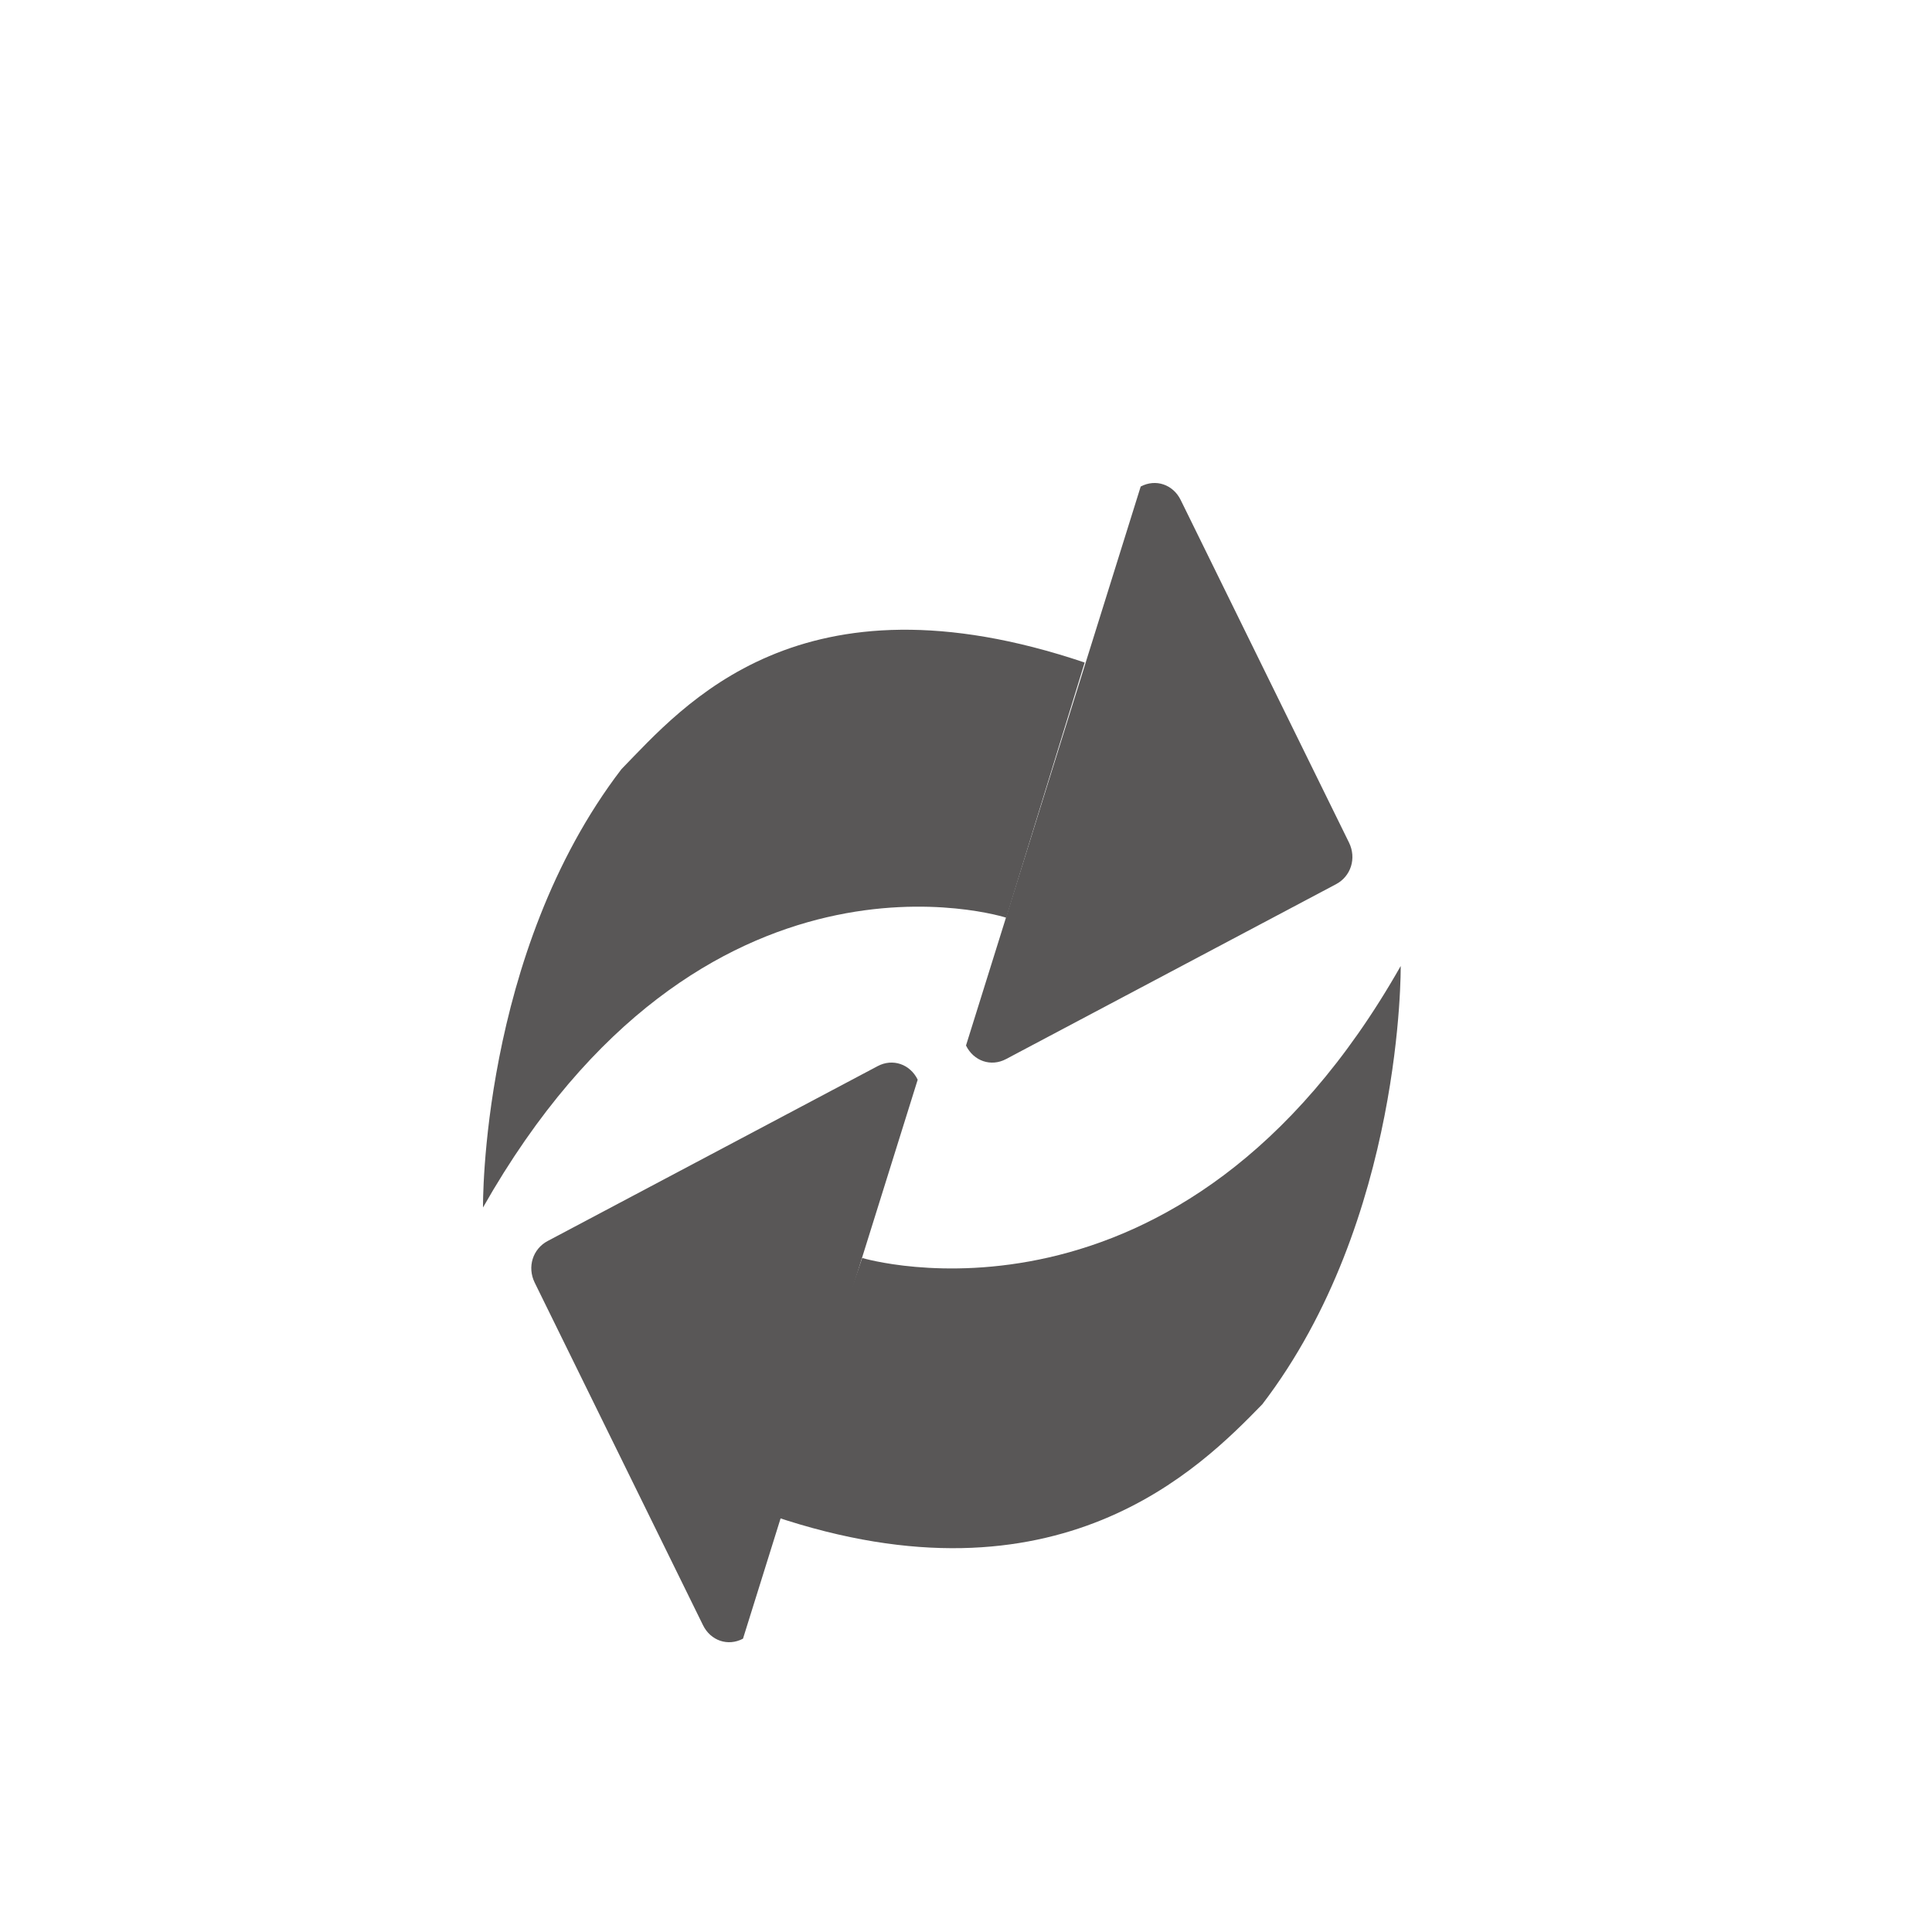
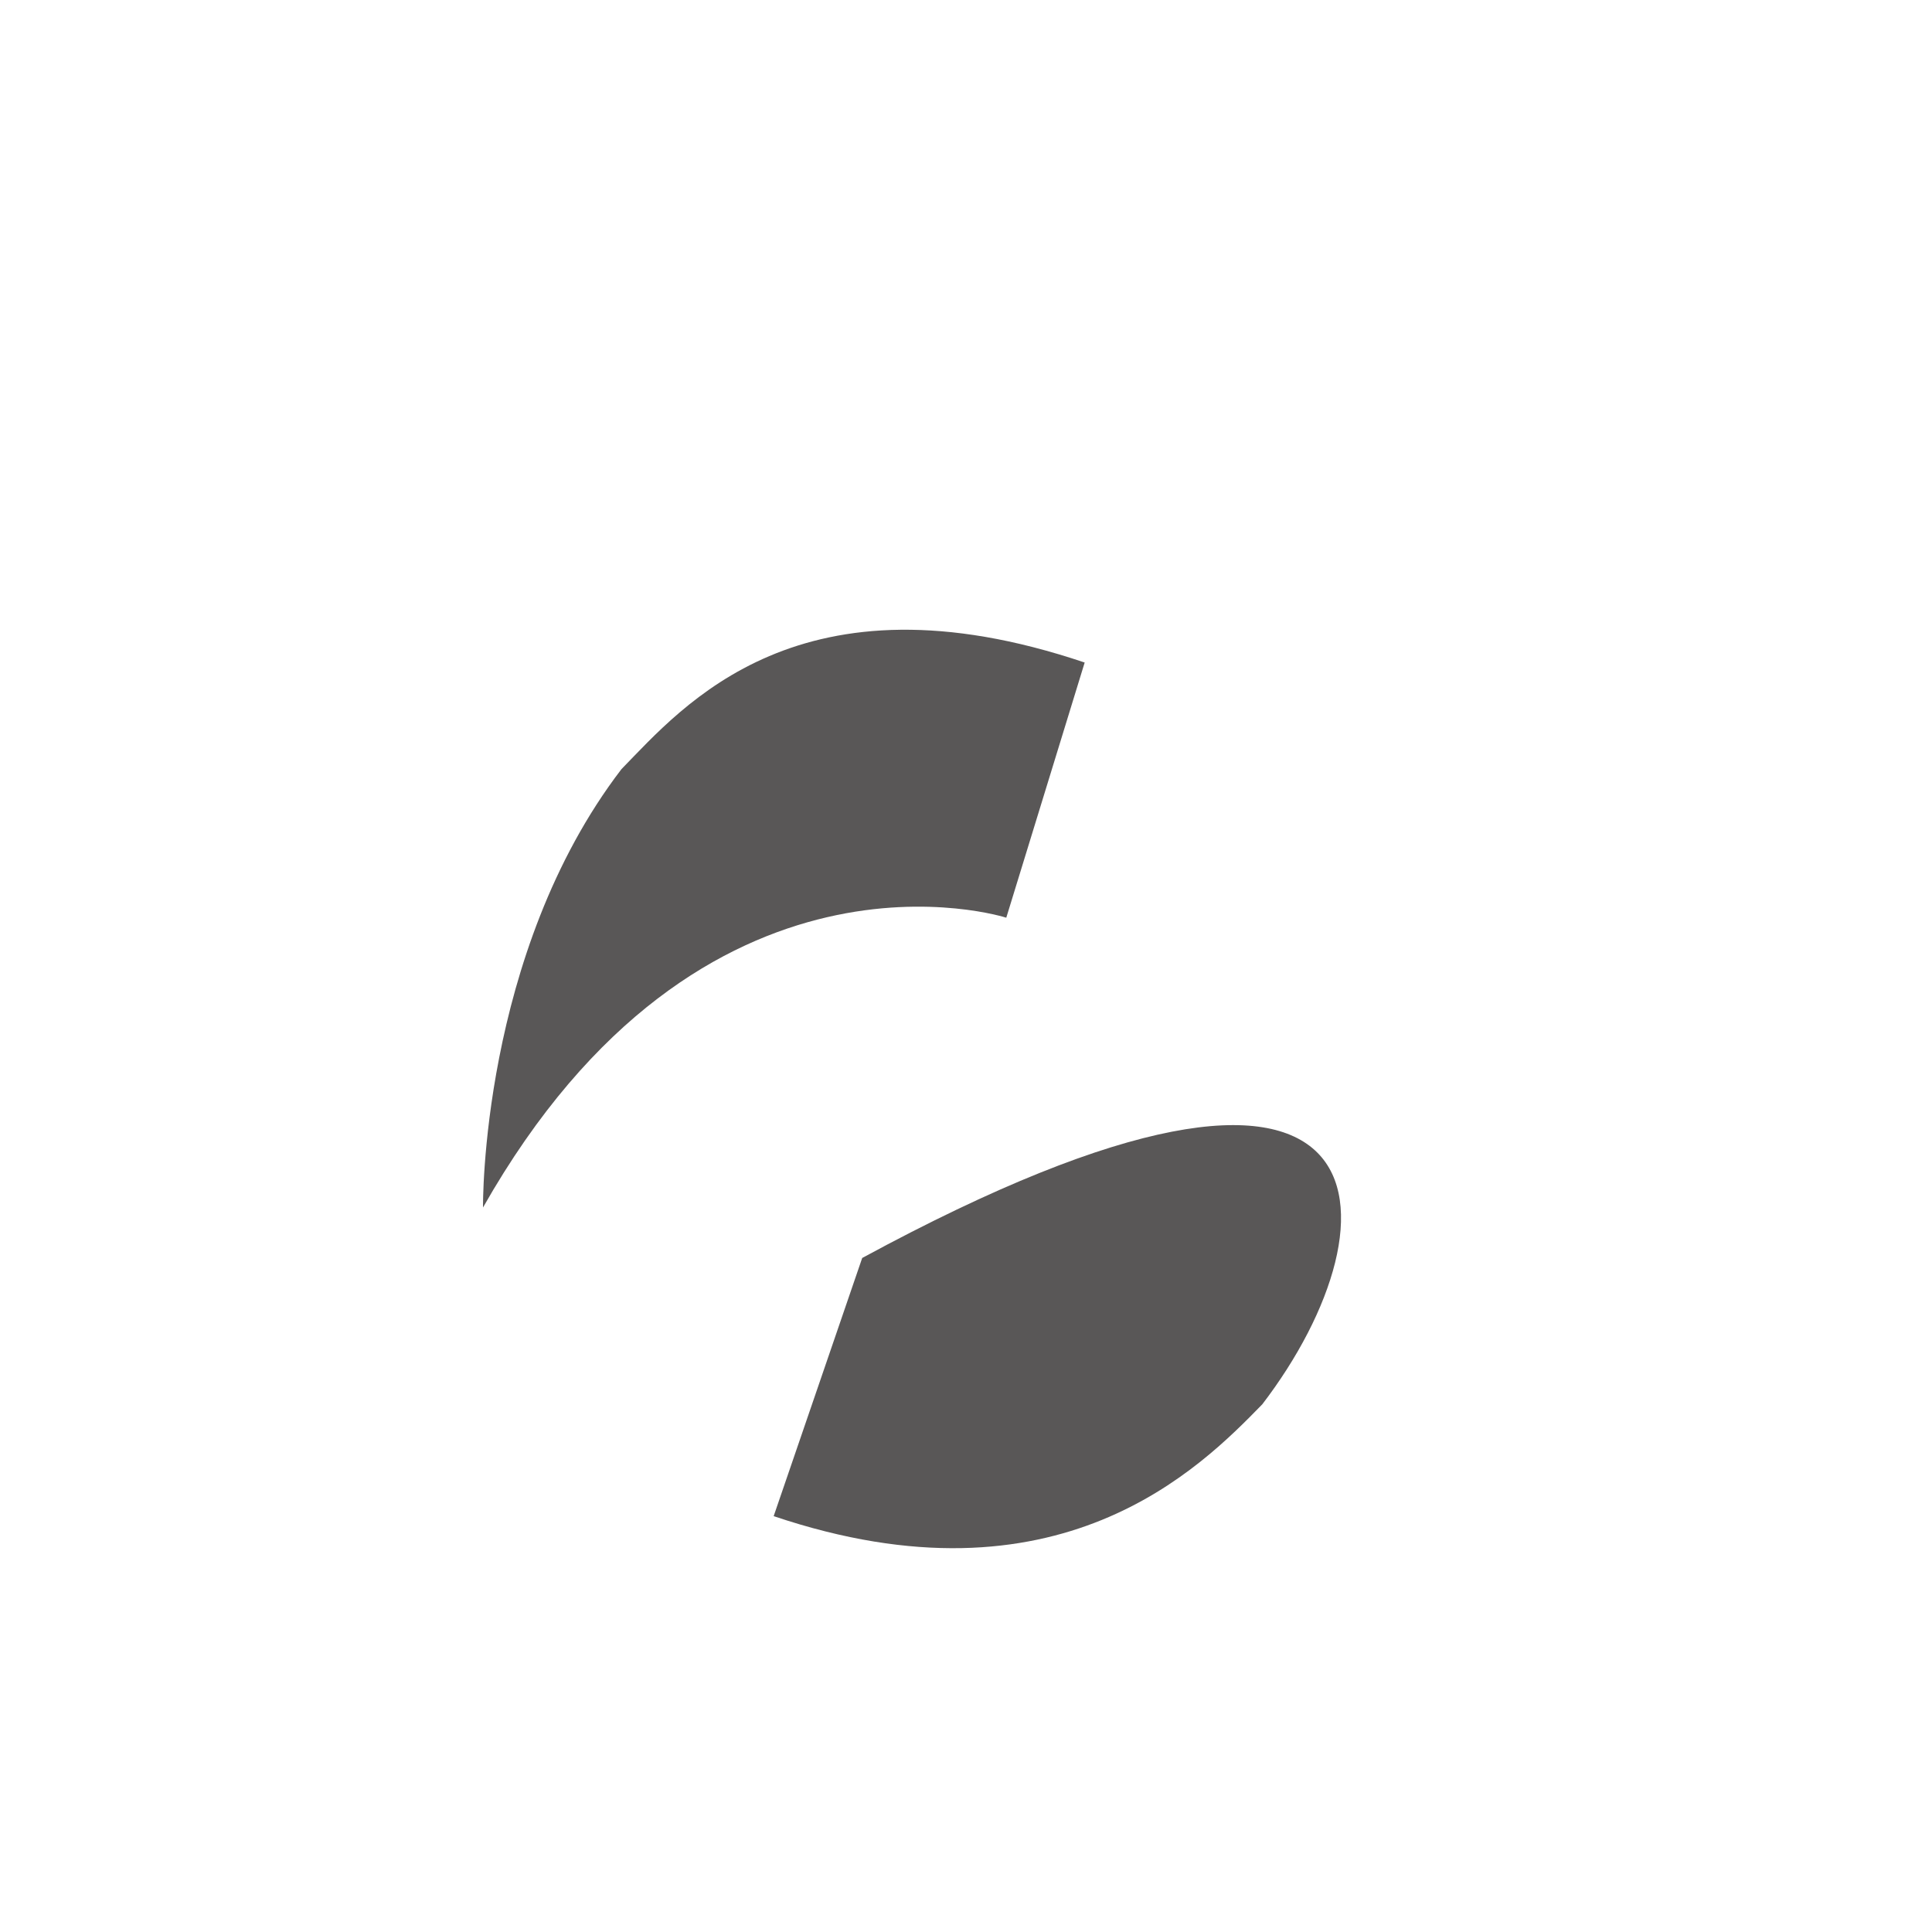
<svg xmlns="http://www.w3.org/2000/svg" width="40px" height="40px" viewBox="0 0 40 40" version="1.1">
  <title>编组 34</title>
  <g id="官网B" stroke="none" stroke-width="1" fill="none" fill-rule="evenodd">
    <g id="规范" transform="translate(-789, -1390)">
      <g id="编组-2" transform="translate(75, 1336)">
        <g id="2" transform="translate(616, 35)">
          <g id="编组-35" transform="translate(98, 19)">
            <rect id="矩形" x="0" y="0" width="40" height="40" />
            <g id="编组" transform="translate(19, 17.5) scale(1, -1) translate(-19, -17.5) translate(10, 10)" fill="#595757">
-               <path d="M10,3.354 C10.158,3.03 10.519,2.908 10.829,3.073 L17.66,6.693 C17.971,6.857 18.088,7.232 17.93,7.555 L14.446,14.646 C14.288,14.97 13.928,15.092 13.617,14.927" id="Fill-5" />
              <path d="M10.834,6 C10.834,6 4.552,8.028 0,0 C0,0 -0.06,5.254 2.866,9.075 C4.144,10.385 6.557,13.273 12.457,11.283 L10.834,6 Z" id="Fill-7" />
            </g>
            <g id="编组" transform="translate(20, 27) scale(-1, 1) translate(-20, -27) translate(11, 20)" fill="#595757">
-               <path d="M10,2.354 C10.158,2.03 10.519,1.908 10.829,2.073 L17.66,5.693 C17.971,5.857 18.088,6.232 17.93,6.555 L14.446,13.646 C14.288,13.97 13.928,14.092 13.617,13.927" id="Fill-5" />
-               <path d="M11.149,6.045 C11.149,6.045 4.552,8.028 0,0 C0,0 -0.06,5.254 2.866,9.075 C4.144,10.385 7.082,13.38 12.982,11.39 L11.149,6.045 Z" id="Fill-7" />
+               <path d="M11.149,6.045 C0,0 -0.06,5.254 2.866,9.075 C4.144,10.385 7.082,13.38 12.982,11.39 L11.149,6.045 Z" id="Fill-7" />
            </g>
          </g>
        </g>
      </g>
    </g>
  </g>
</svg>